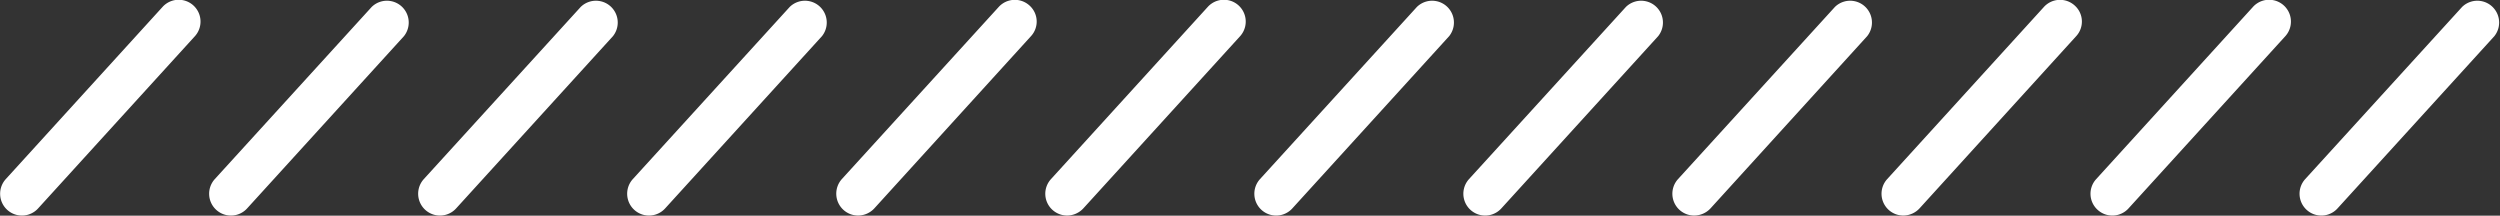
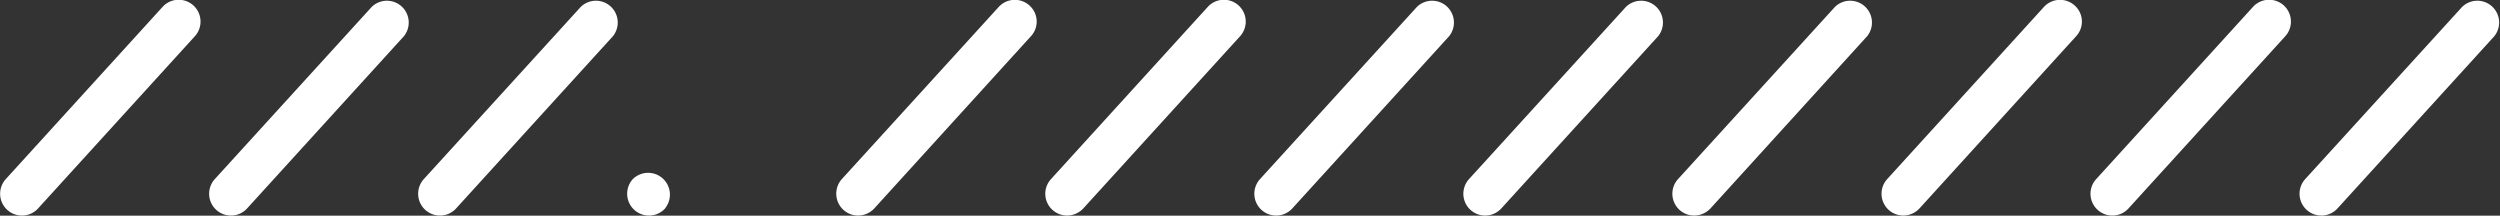
<svg xmlns="http://www.w3.org/2000/svg" width="172" height="14.84" viewBox="0 0 172 14.84">
  <rect x="0" y="0" width="172" height="14.84" fill="#333333" stroke="none" />
  <defs>
    <style>
      .cls-1 {
        fill: #fff;
        fill-rule: evenodd;
      }
    </style>
  </defs>
-   <path id="deco_reason01.svg" class="cls-1" d="M1288.77,7348.65l-10.79,11.85a1.5,1.5,0,0,1-2.12.1,1.5,1.5,0,0,1-.1-2.12l10.79-11.84A1.5,1.5,0,0,1,1288.77,7348.65Zm-25.17,11.85a1.5,1.5,0,0,1-2.12.1,1.493,1.493,0,0,1-.1-2.12l10.78-11.84a1.5,1.5,0,0,1,2.23,2.01Zm-14.38,0a1.535,1.535,0,0,1-1.11.49,1.5,1.5,0,0,1-1.11-2.51l10.78-11.84a1.5,1.5,0,0,1,2.12-.1,1.48,1.48,0,0,1,.1,2.11Zm-14.38,0a1.54,1.54,0,0,1-1.12.49,1.5,1.5,0,0,1-1.11-2.51l10.79-11.84a1.5,1.5,0,0,1,2.22,2.01Zm-14.39,0a1.5,1.5,0,1,1-2.22-2.02l10.79-11.84a1.5,1.5,0,0,1,2.22,2.01Zm-14.38,0a1.5,1.5,0,0,1-2.12.1,1.5,1.5,0,0,1-.1-2.12l10.79-11.84a1.5,1.5,0,0,1,2.22,2.01Zm-14.38,0a1.535,1.535,0,0,1-1.11.49,1.509,1.509,0,0,1-1.01-.39,1.493,1.493,0,0,1-.1-2.12l10.78-11.84a1.5,1.5,0,0,1,2.23,2.01Zm-14.38,0a1.535,1.535,0,0,1-1.11.49,1.505,1.505,0,0,1-1.12-2.51l10.79-11.84a1.5,1.5,0,0,1,2.12-.1,1.48,1.48,0,0,1,.1,2.11Zm-14.39,0a1.5,1.5,0,1,1-2.22-2.02l10.79-11.84a1.5,1.5,0,0,1,2.22,2.01Zm-14.38,0a1.5,1.5,0,1,1-2.22-2.02l10.79-11.84a1.5,1.5,0,0,1,2.22,2.01Zm-14.38,0a1.5,1.5,0,0,1-2.12.1,1.5,1.5,0,0,1-.1-2.12l10.79-11.84a1.5,1.5,0,0,1,2.22,2.01Zm-14.38,0a1.5,1.5,0,0,1-2.12.1,1.5,1.5,0,0,1-.1-2.12l10.78-11.84a1.5,1.5,0,0,1,2.23,2.01Z" transform="translate(-1117.16 -7346.16)" />
+   <path id="deco_reason01.svg" class="cls-1" d="M1288.77,7348.65l-10.79,11.85a1.5,1.5,0,0,1-2.12.1,1.5,1.5,0,0,1-.1-2.12l10.79-11.84A1.5,1.5,0,0,1,1288.77,7348.65Zm-25.17,11.85a1.5,1.5,0,0,1-2.12.1,1.493,1.493,0,0,1-.1-2.12l10.78-11.84a1.5,1.5,0,0,1,2.23,2.01Zm-14.38,0a1.535,1.535,0,0,1-1.11.49,1.5,1.5,0,0,1-1.11-2.51l10.78-11.84a1.5,1.5,0,0,1,2.12-.1,1.48,1.48,0,0,1,.1,2.11Zm-14.38,0a1.54,1.54,0,0,1-1.12.49,1.5,1.5,0,0,1-1.11-2.51l10.79-11.84a1.5,1.5,0,0,1,2.22,2.01Zm-14.39,0a1.5,1.5,0,1,1-2.22-2.02l10.79-11.84a1.5,1.5,0,0,1,2.22,2.01Zm-14.38,0a1.5,1.5,0,0,1-2.12.1,1.5,1.5,0,0,1-.1-2.12l10.79-11.84a1.5,1.5,0,0,1,2.22,2.01Zm-14.38,0a1.535,1.535,0,0,1-1.11.49,1.509,1.509,0,0,1-1.01-.39,1.493,1.493,0,0,1-.1-2.12l10.78-11.84a1.5,1.5,0,0,1,2.23,2.01Zm-14.38,0a1.535,1.535,0,0,1-1.11.49,1.505,1.505,0,0,1-1.12-2.51l10.79-11.84a1.5,1.5,0,0,1,2.12-.1,1.48,1.48,0,0,1,.1,2.11Zm-14.39,0a1.5,1.5,0,1,1-2.22-2.02a1.5,1.5,0,0,1,2.22,2.01Zm-14.38,0a1.5,1.5,0,1,1-2.22-2.02l10.79-11.84a1.5,1.5,0,0,1,2.22,2.01Zm-14.38,0a1.5,1.5,0,0,1-2.12.1,1.5,1.5,0,0,1-.1-2.12l10.79-11.84a1.5,1.5,0,0,1,2.22,2.01Zm-14.38,0a1.5,1.5,0,0,1-2.12.1,1.5,1.5,0,0,1-.1-2.12l10.78-11.84a1.5,1.5,0,0,1,2.23,2.01Z" transform="translate(-1117.16 -7346.16)" />
</svg>